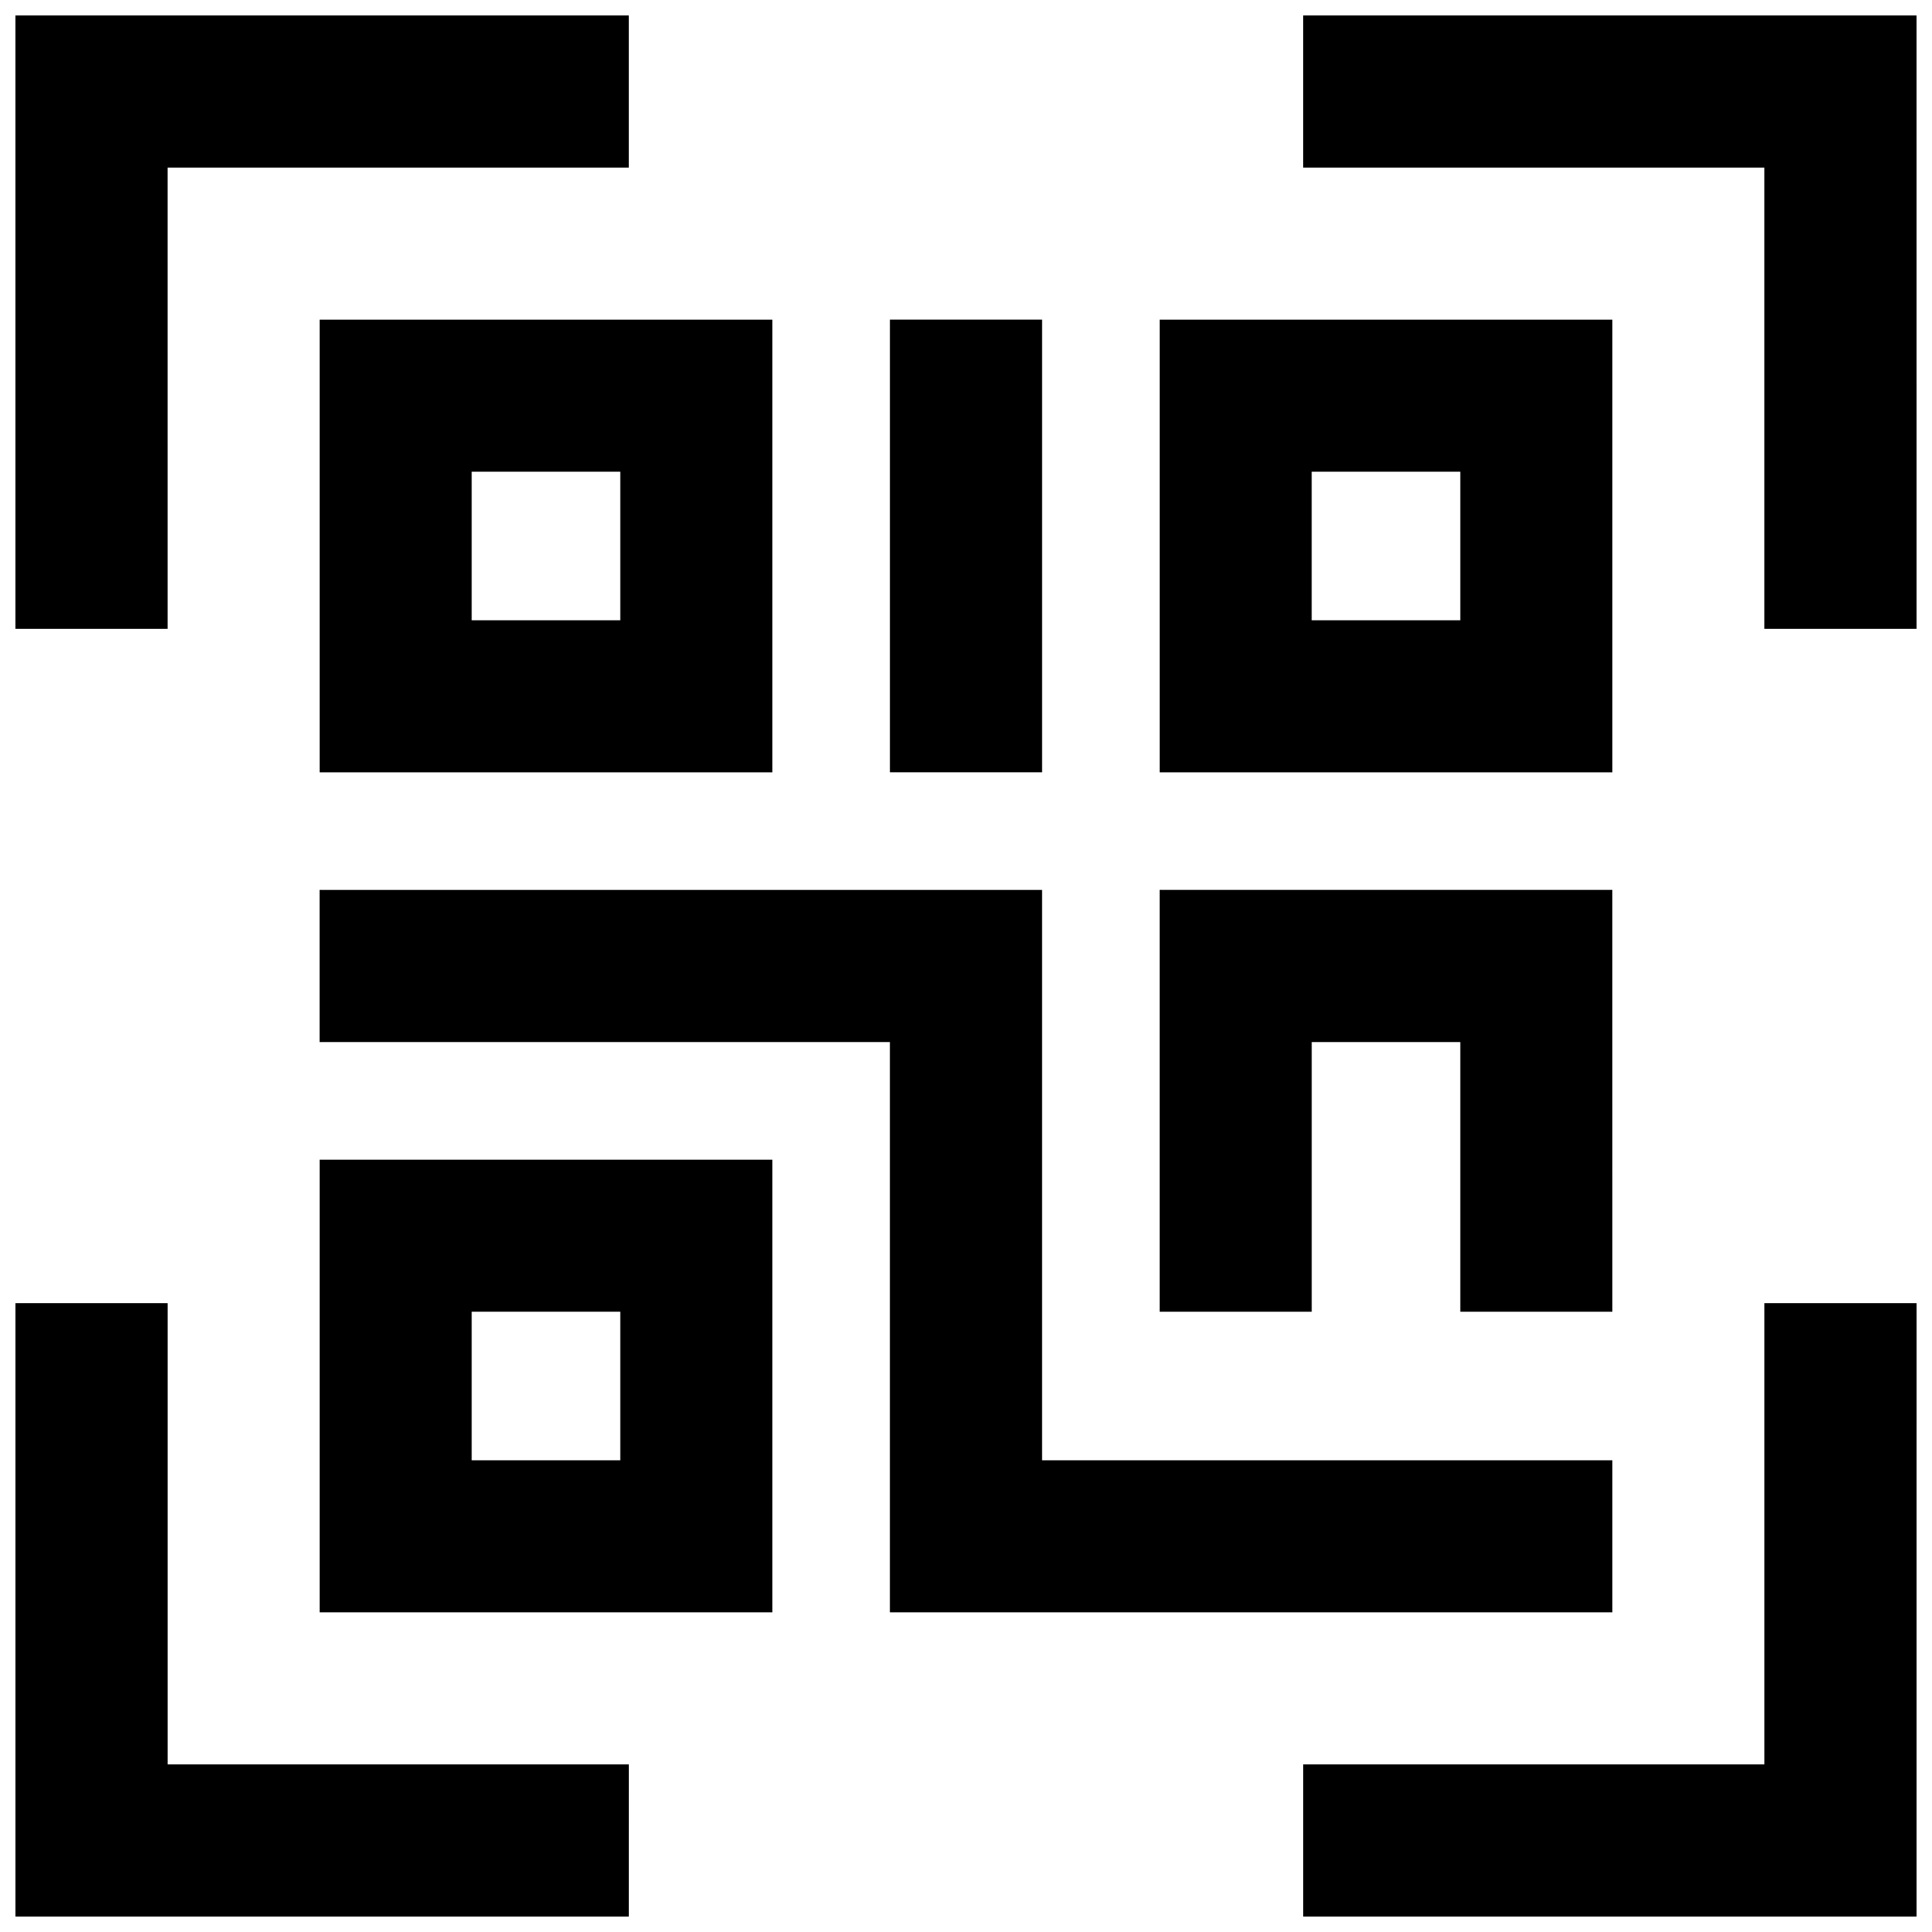
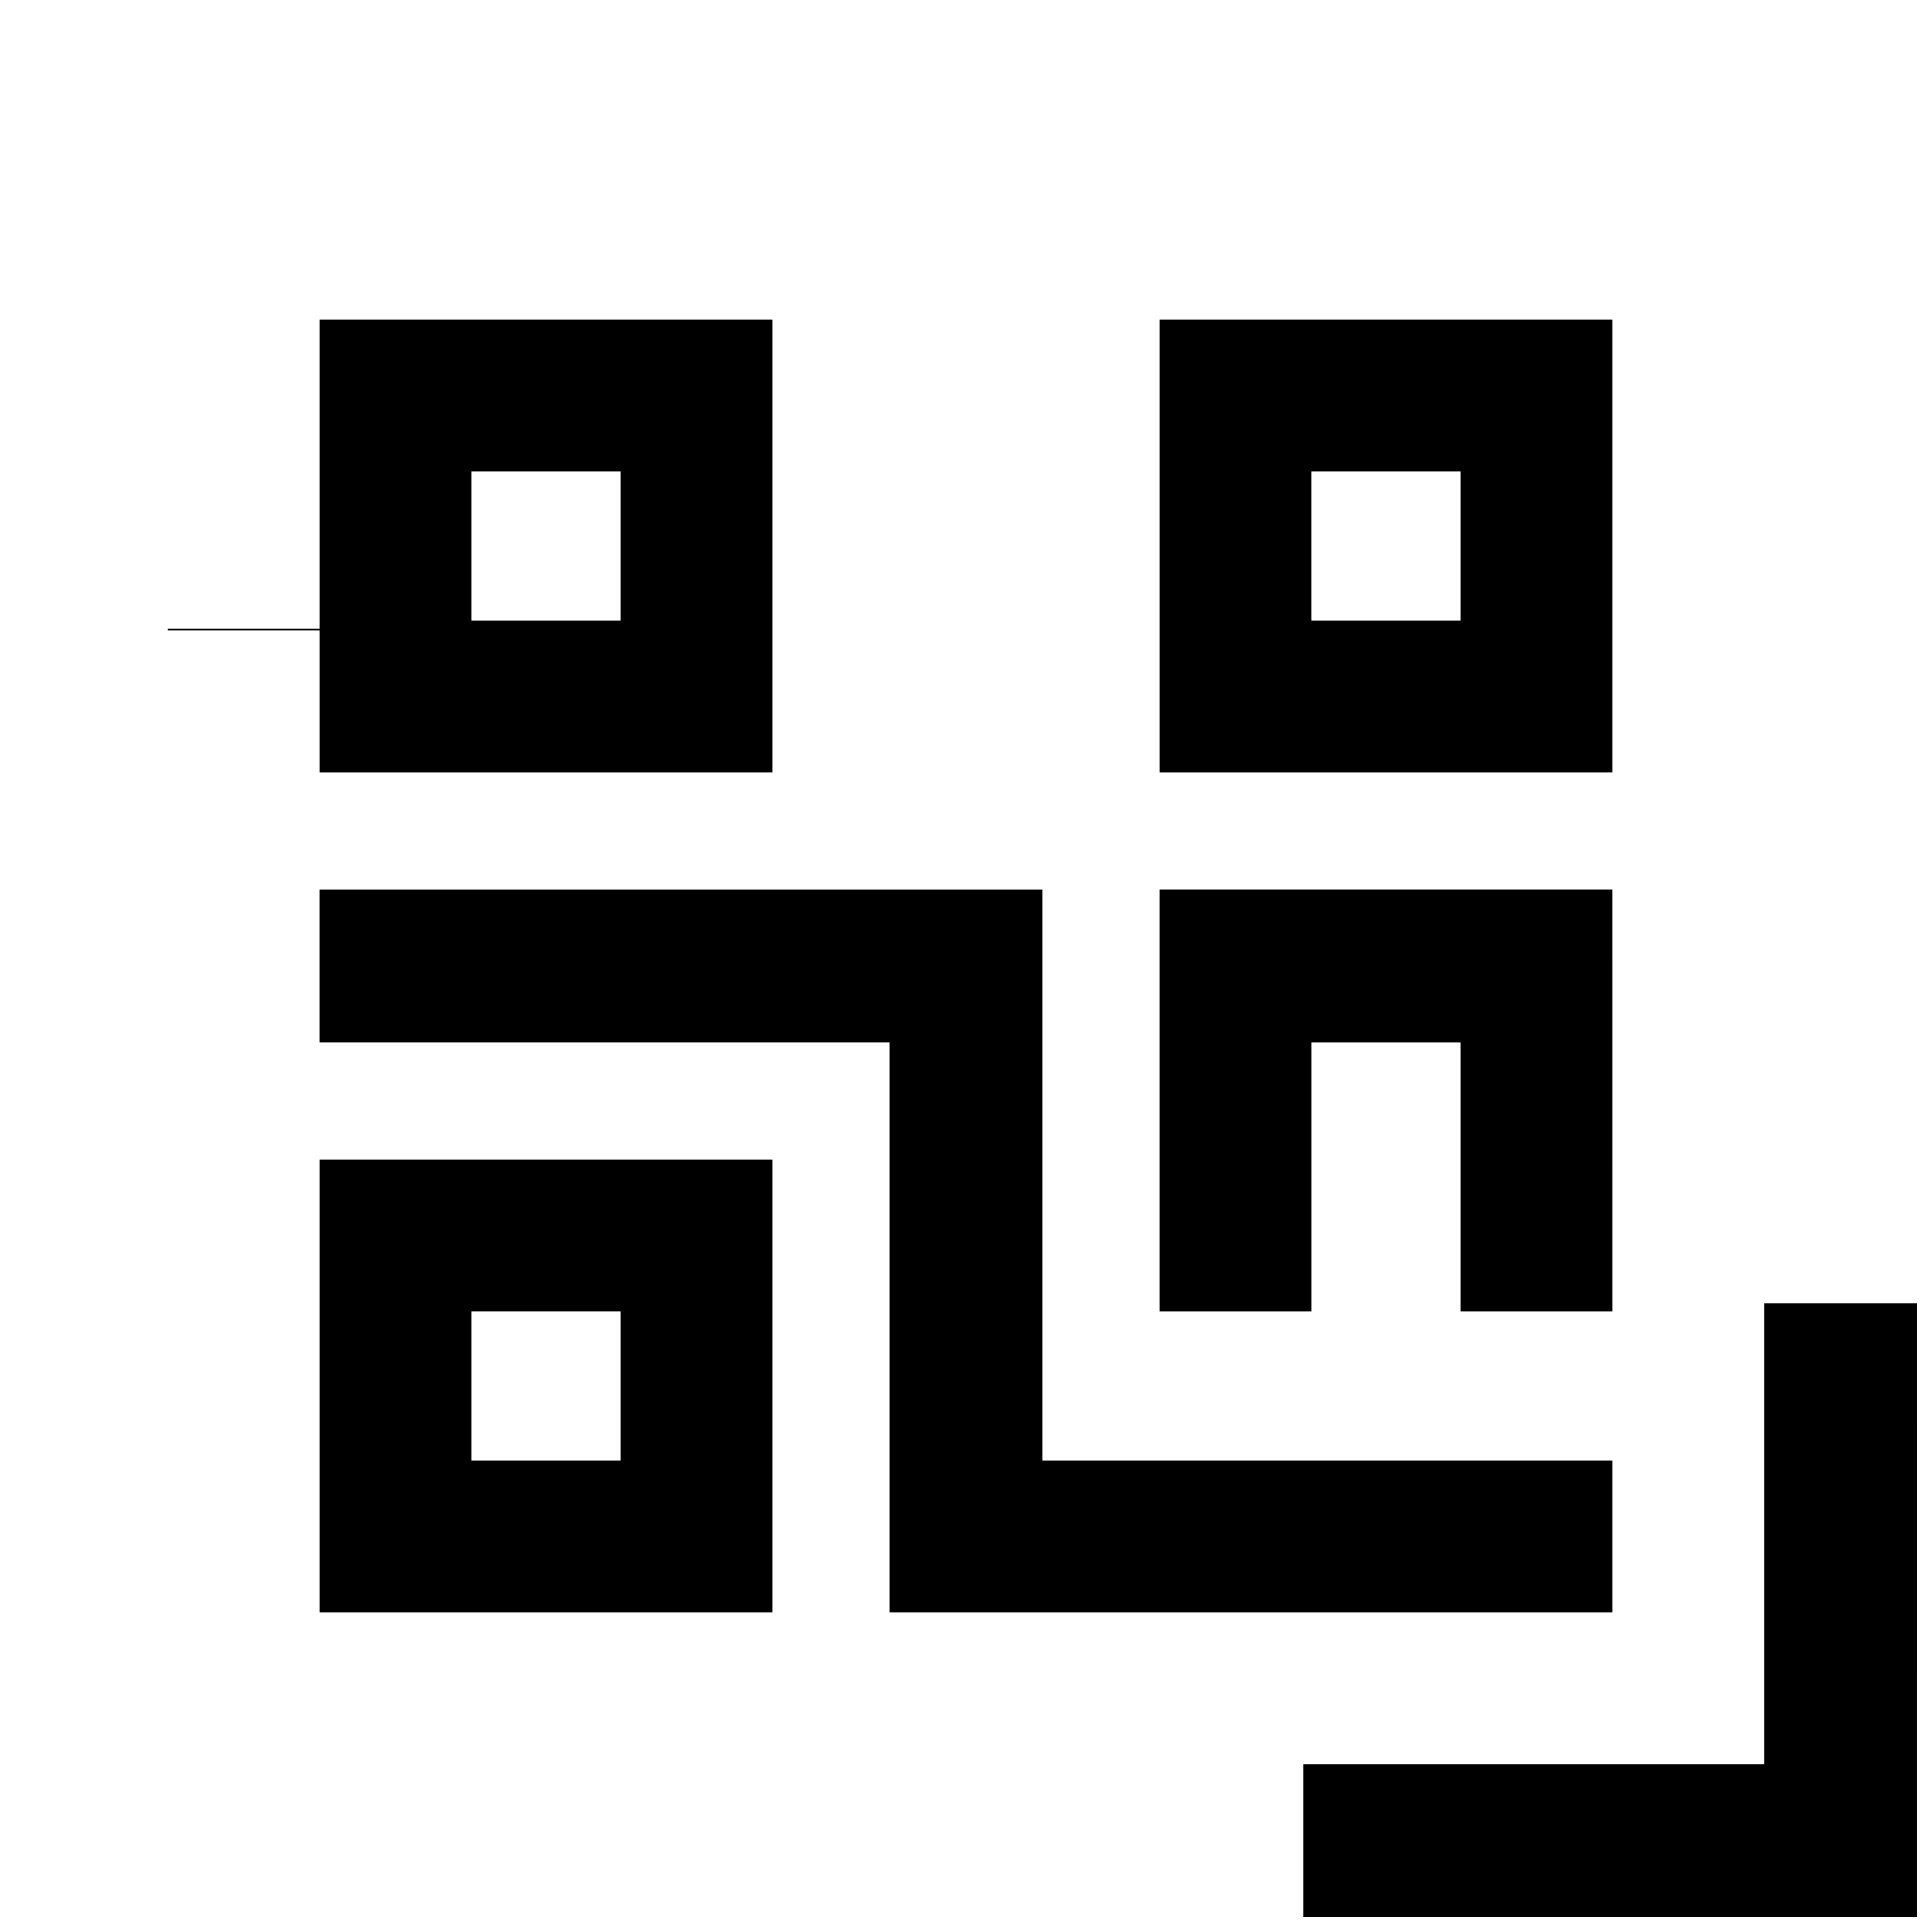
<svg xmlns="http://www.w3.org/2000/svg" width="800px" height="800px" version="1.1" viewBox="144 144 512 512">
  <defs>
    <clipPath id="d">
      <path d="m148.09 148.09h162.91v162.91h-162.91z" />
    </clipPath>
    <clipPath id="c">
      <path d="m489 489h162.9v162.9h-162.9z" />
    </clipPath>
    <clipPath id="b">
      <path d="m489 148.09h162.9v162.91h-162.9z" />
    </clipPath>
    <clipPath id="a">
      <path d="m148.09 489h162.91v162.9h-162.91z" />
    </clipPath>
  </defs>
  <g clip-path="url(#d)">
-     <path d="m188.4 310.65h-40.305v-162.55h162.55v40.305h-122.25z" />
+     <path d="m188.4 310.65h-40.305h162.55v40.305h-122.25z" />
  </g>
  <g clip-path="url(#c)">
    <path d="m651.9 651.9h-162.55v-40.305h122.25v-122.25h40.305z" />
  </g>
  <g clip-path="url(#b)">
-     <path d="m651.9 310.65h-40.305v-122.25h-122.25v-40.305h162.55z" />
-   </g>
+     </g>
  <g clip-path="url(#a)">
-     <path d="m310.65 651.9h-162.55v-162.55h40.305v122.25h122.25z" />
-   </g>
+     </g>
  <path d="m571.29 571.29h-191.45v-151.14h-151.14v-40.305h191.45v151.14h151.14z" />
  <path d="m571.29 491.63h-40.305v-71.48h-39.355v71.48h-40.305v-111.79h119.96z" />
  <path d="m348.68 348.68h-119.97v-119.97h119.97zm-79.668-40.305h39.363v-39.363h-39.363z" />
  <path d="m571.29 348.68h-119.96v-119.97h119.96zm-79.66-40.305h39.355v-39.363h-39.363v39.363z" />
  <path d="m348.68 571.29h-119.97v-119.96h119.97zm-79.668-40.305h39.363v-39.363h-39.363z" />
-   <path d="m379.85 228.7h40.305v119.97h-40.305z" />
</svg>